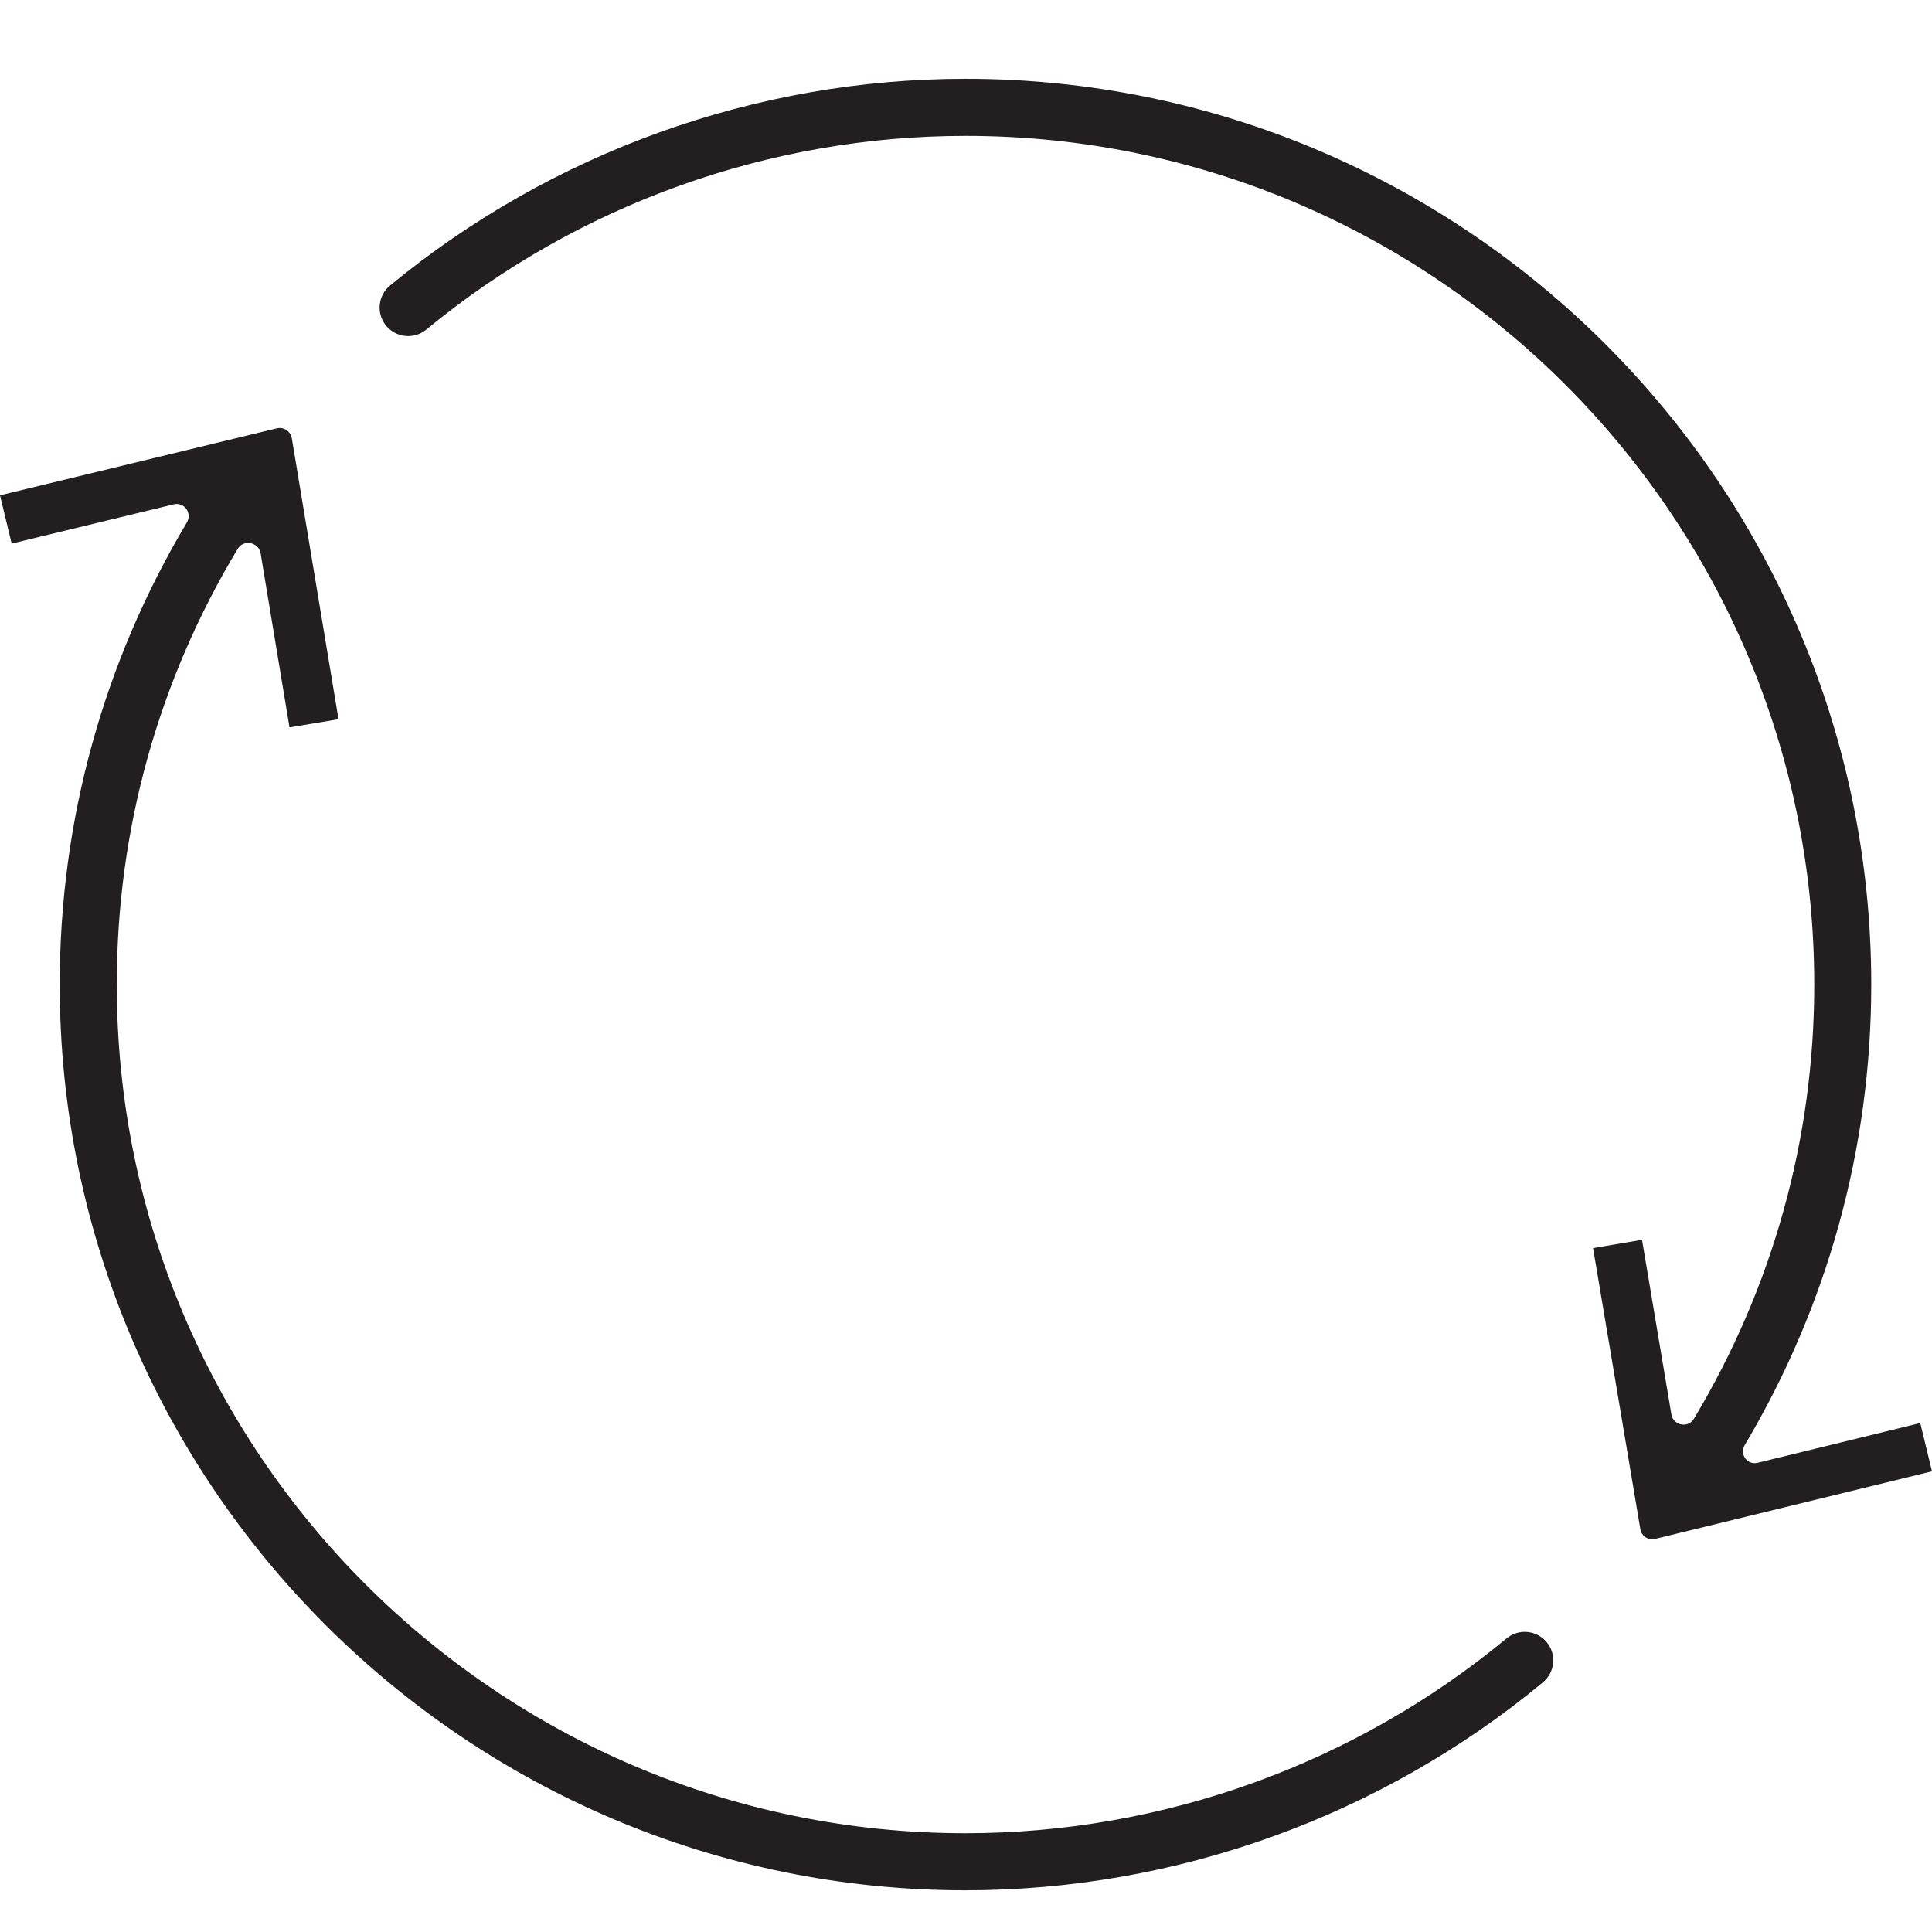
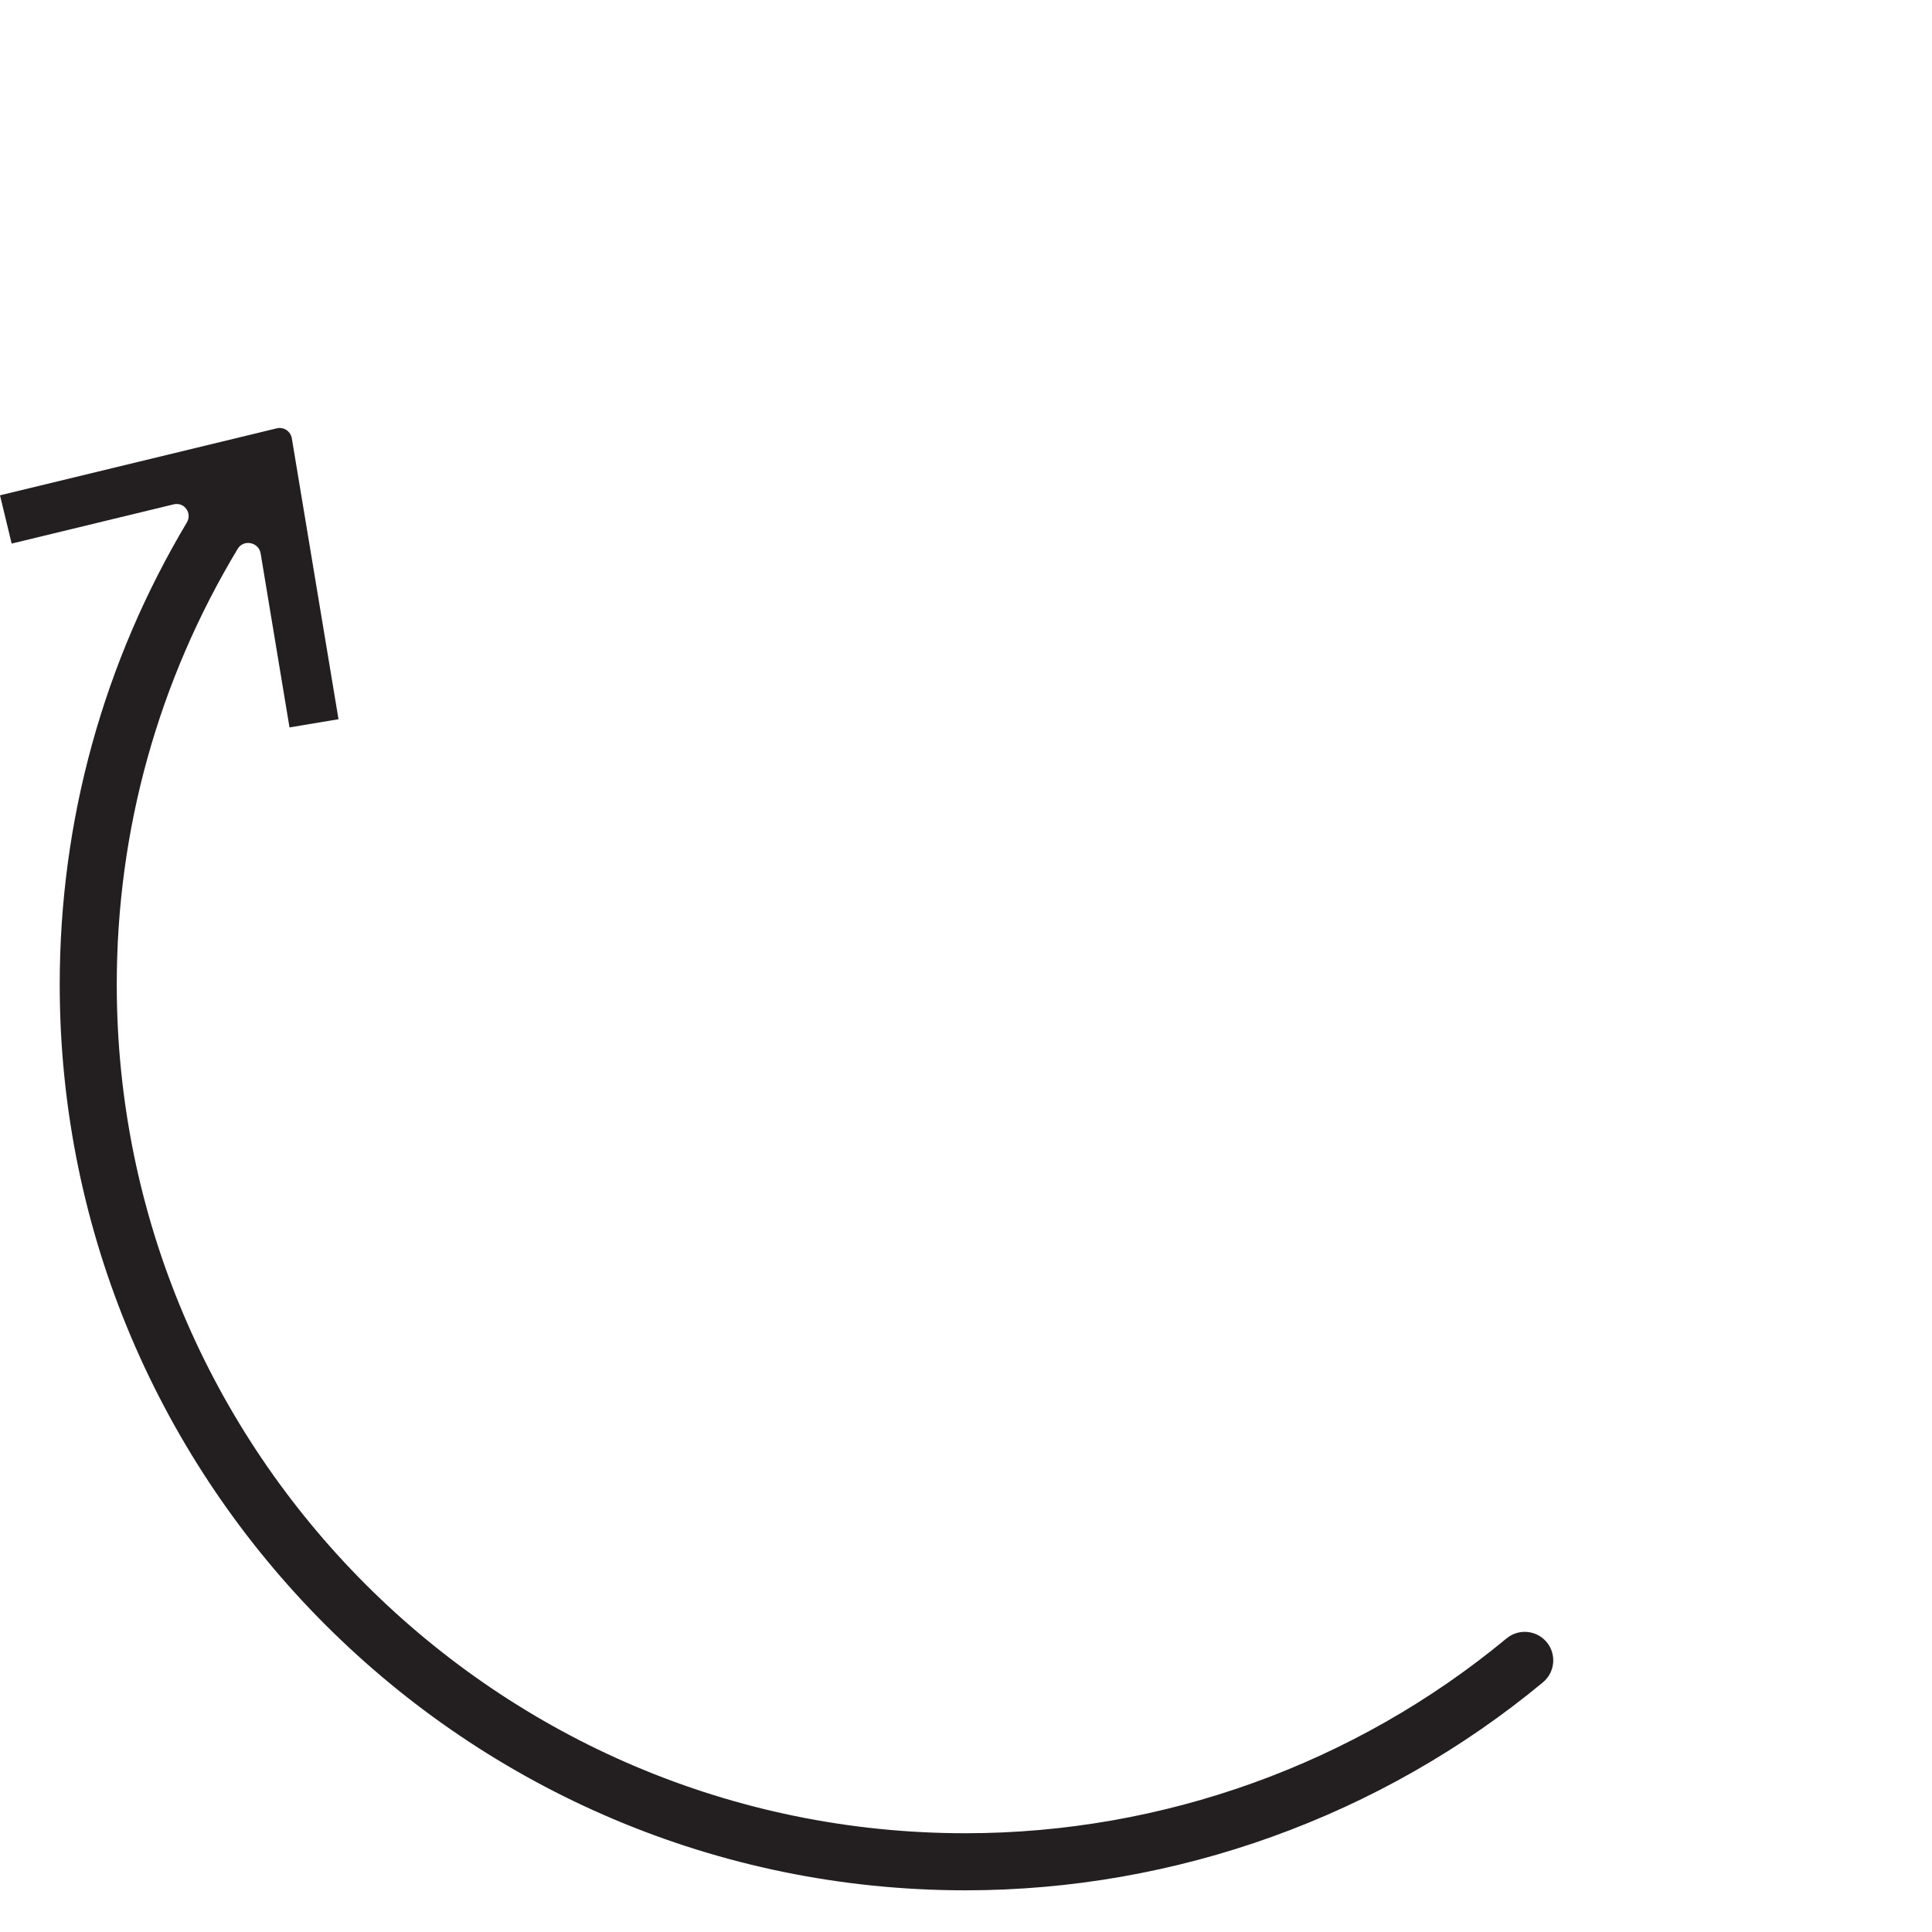
<svg xmlns="http://www.w3.org/2000/svg" xmlns:ns1="http://www.inkscape.org/namespaces/inkscape" xmlns:ns2="http://sodipodi.sourceforge.net/DTD/sodipodi-0.dtd" id="svg2" version="1.1" ns1:version="0.91 r13725" xml:space="preserve" width="30" height="30" viewBox="0 0 30 30" ns2:docname="refresh.svg" ns1:export-filename="C:\Projects\Socialism\wordpress\wp-content\themes\socialism\img\ui\refresh.png" ns1:export-xdpi="90" ns1:export-ydpi="90">
  <defs id="defs6">
    <clipPath clipPathUnits="userSpaceOnUse" id="clipPath16">
      <path d="m 0,81.437 65.443,0 L 65.443,0 0,0 0,81.437 Z" id="path18" ns1:connector-curvature="0" />
    </clipPath>
  </defs>
  <ns2:namedview pagecolor="#ffffff" bordercolor="#666666" borderopacity="1" objecttolerance="10" gridtolerance="10" guidetolerance="10" ns1:pageopacity="0" ns1:pageshadow="2" ns1:window-width="1920" ns1:window-height="1017" id="namedview4" showgrid="false" fit-margin-top="0" fit-margin-left="0" fit-margin-right="0" fit-margin-bottom="0" ns1:zoom="9.2734713" ns1:cx="16.681775" ns1:cy="14.4166" ns1:window-x="-4" ns1:window-y="-4" ns1:window-maximized="1" ns1:current-layer="g14" />
  <g id="g10" ns1:groupmode="layer" ns1:label="replay" transform="matrix(1.25,0,0,-1.25,-10.521,73.437)">
    <g id="g12">
      <g id="g14" clip-path="url(#clipPath16)">
        <g id="g20" transform="matrix(0.482,0,0,0.482,27.132,38.397)">
          <path d="m 0,0 c -3.909,-3.239 -8.861,-5.022 -13.945,-5.022 -12.061,0 -21.874,9.812 -21.874,21.873 0,4.005 1.08,7.845 3.117,11.23 0.151,0.252 0.543,0.172 0.591,-0.118 l 0.744,-4.485 1.263,0.211 -1.203,7.24 c -0.031,0.182 -0.209,0.3 -0.388,0.257 l -7.133,-1.726 0.3,-1.244 4.176,1.011 c 0.274,0.066 0.483,-0.226 0.339,-0.468 -2.143,-3.594 -3.276,-7.665 -3.276,-11.908 0,-12.872 10.472,-23.344 23.344,-23.344 5.425,0 10.711,1.904 14.882,5.36 0.313,0.26 0.356,0.723 0.098,1.035 C 0.775,0.215 0.312,0.258 0,0" style="fill:#231f20;fill-opacity:1;fill-rule:nonzero;stroke:none" id="path22" ns1:connector-curvature="0" />
        </g>
        <g id="g24" transform="matrix(0.482,0,0,0.482,32.271,41.072)">
-           <path d="m 0,0 -4.191,-1.024 c -0.268,-0.066 -0.473,0.22 -0.332,0.457 2.133,3.587 3.26,7.646 3.26,11.868 0,12.872 -10.471,23.344 -23.343,23.344 -5.397,0 -10.665,-1.893 -14.833,-5.329 -0.313,-0.259 -0.358,-0.722 -0.1,-1.035 0.258,-0.313 0.721,-0.357 1.035,-0.1 3.905,3.221 8.841,4.993 13.898,4.993 12.061,0 21.874,-9.812 21.874,-21.873 0,-3.986 -1.075,-7.815 -3.104,-11.194 -0.148,-0.247 -0.531,-0.169 -0.578,0.114 l -0.757,4.502 -1.262,-0.214 1.219,-7.245 c 0.03,-0.178 0.205,-0.293 0.38,-0.25 L 0.302,-1.244 0,0 Z" style="fill:#231f20;fill-opacity:1;fill-rule:nonzero;stroke:none" id="path26" ns1:connector-curvature="0" />
-         </g>
+           </g>
      </g>
    </g>
  </g>
</svg>